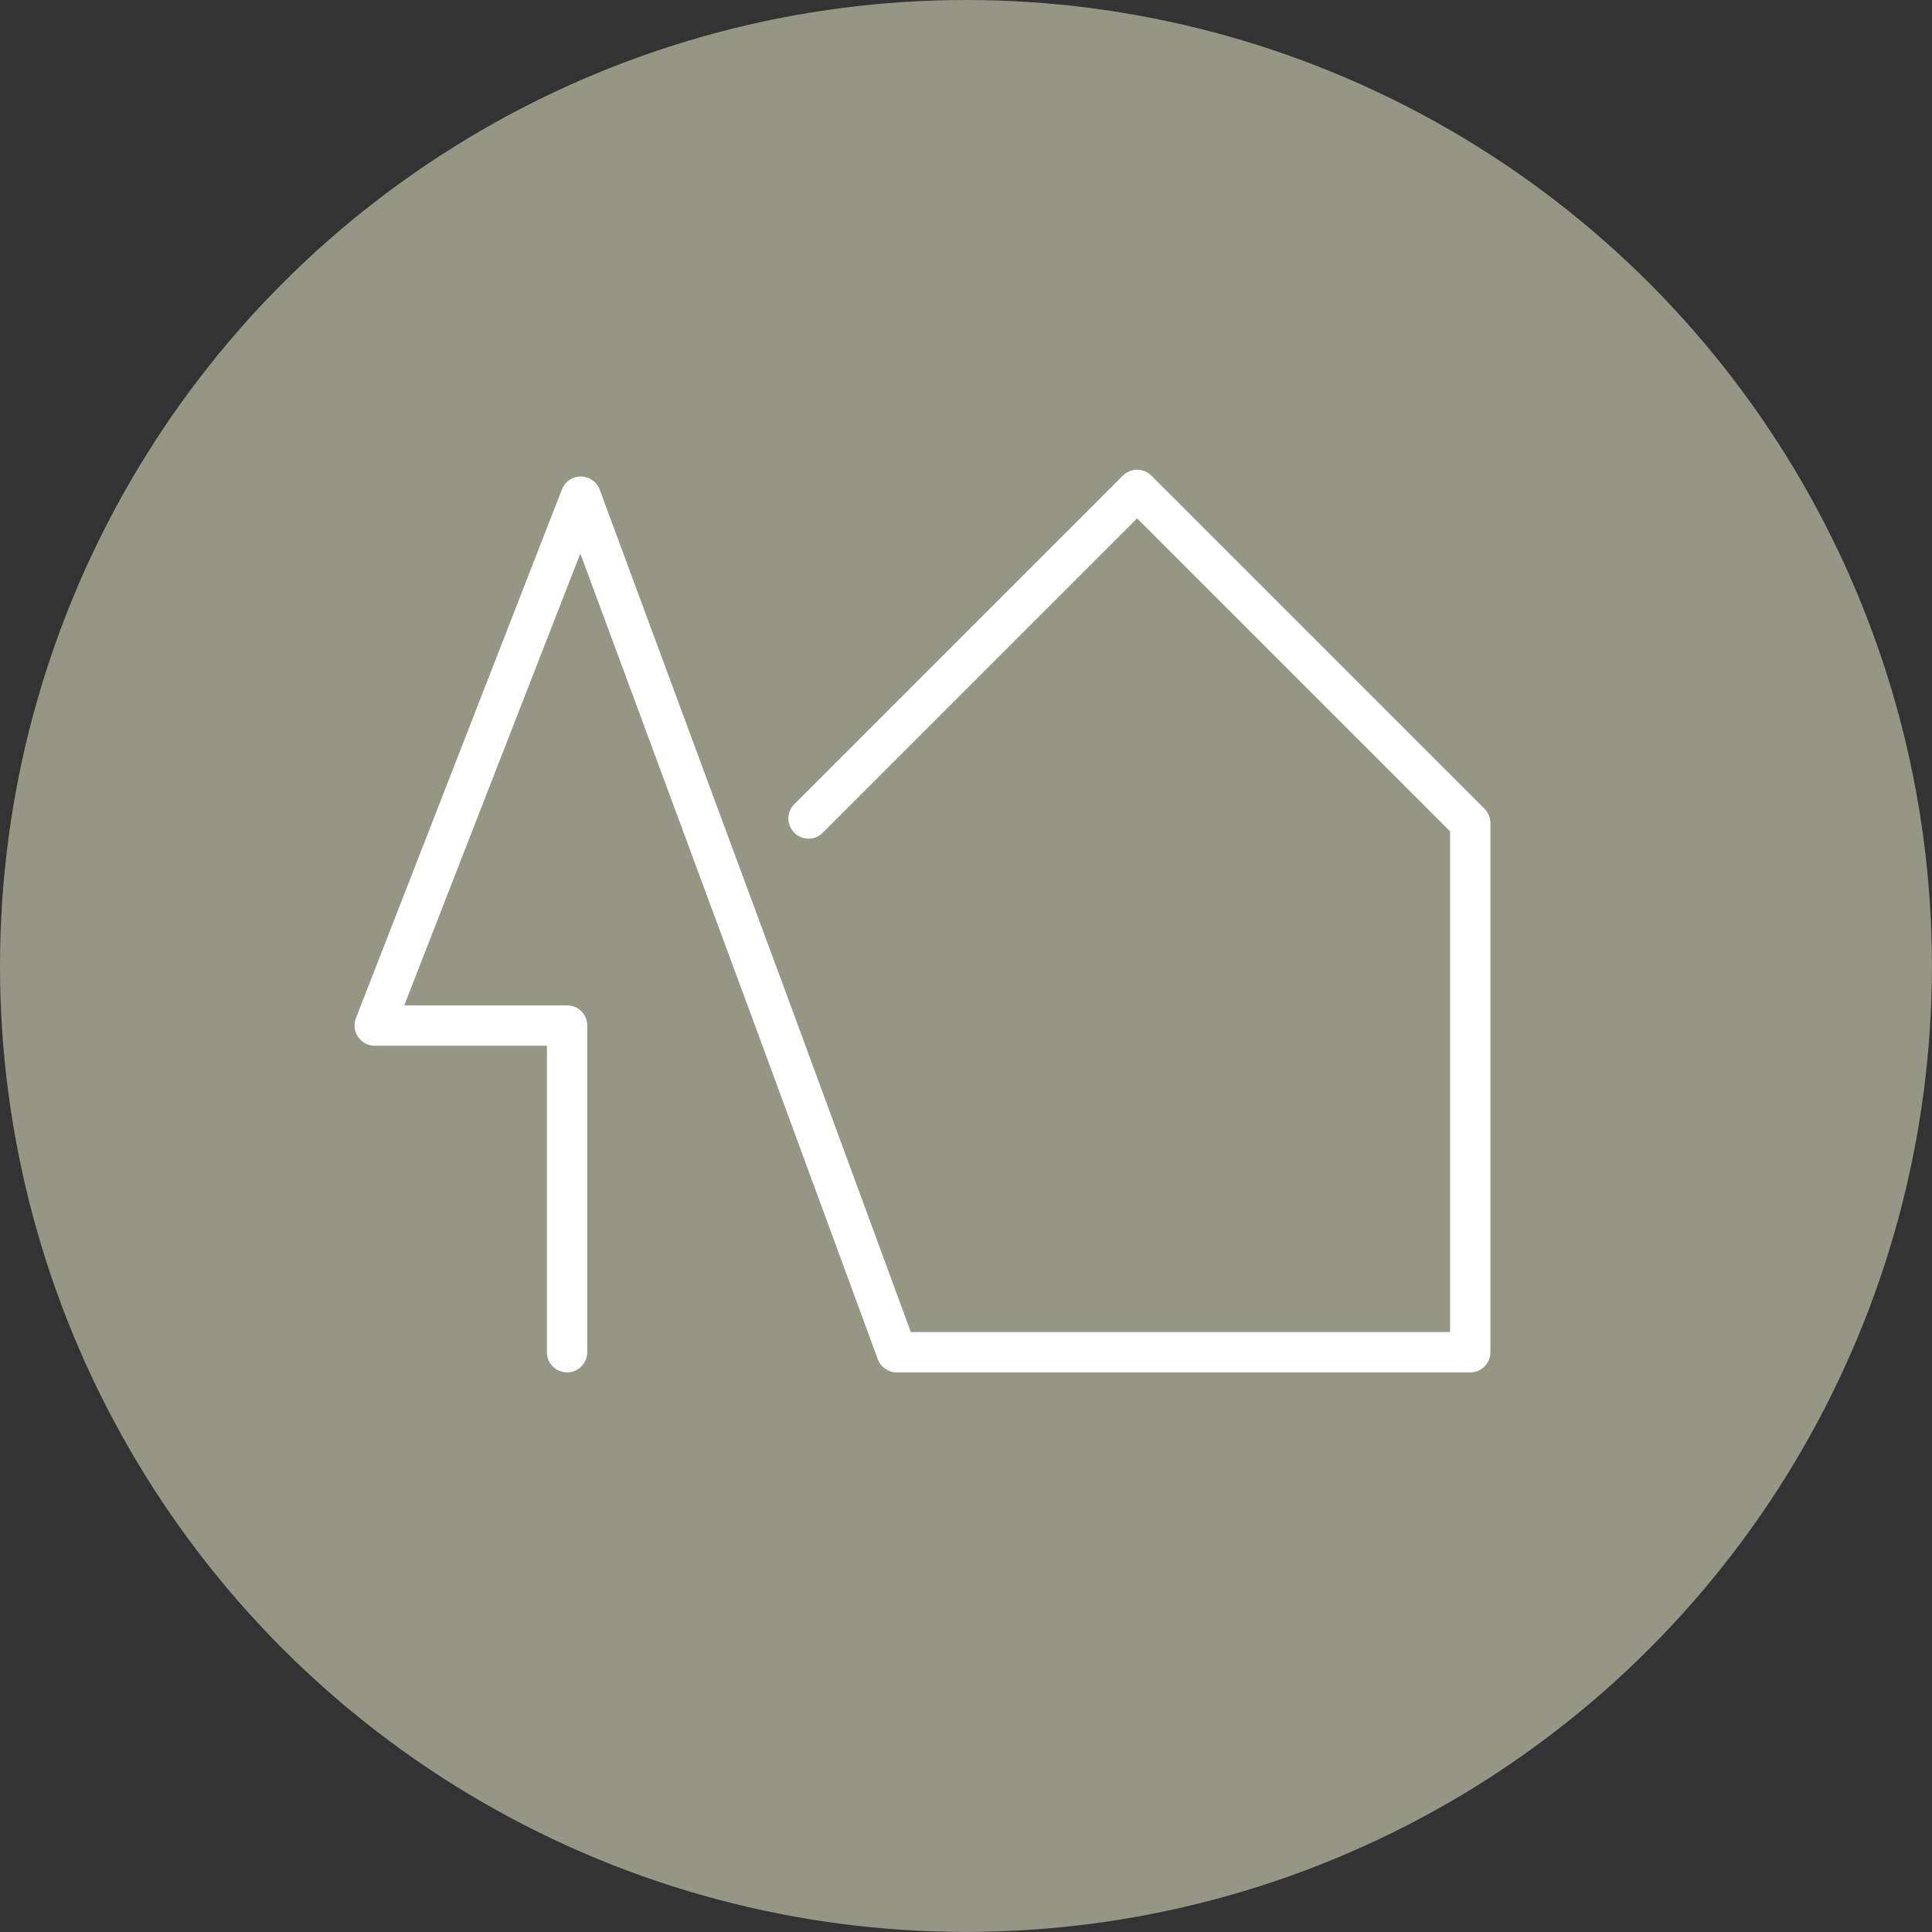
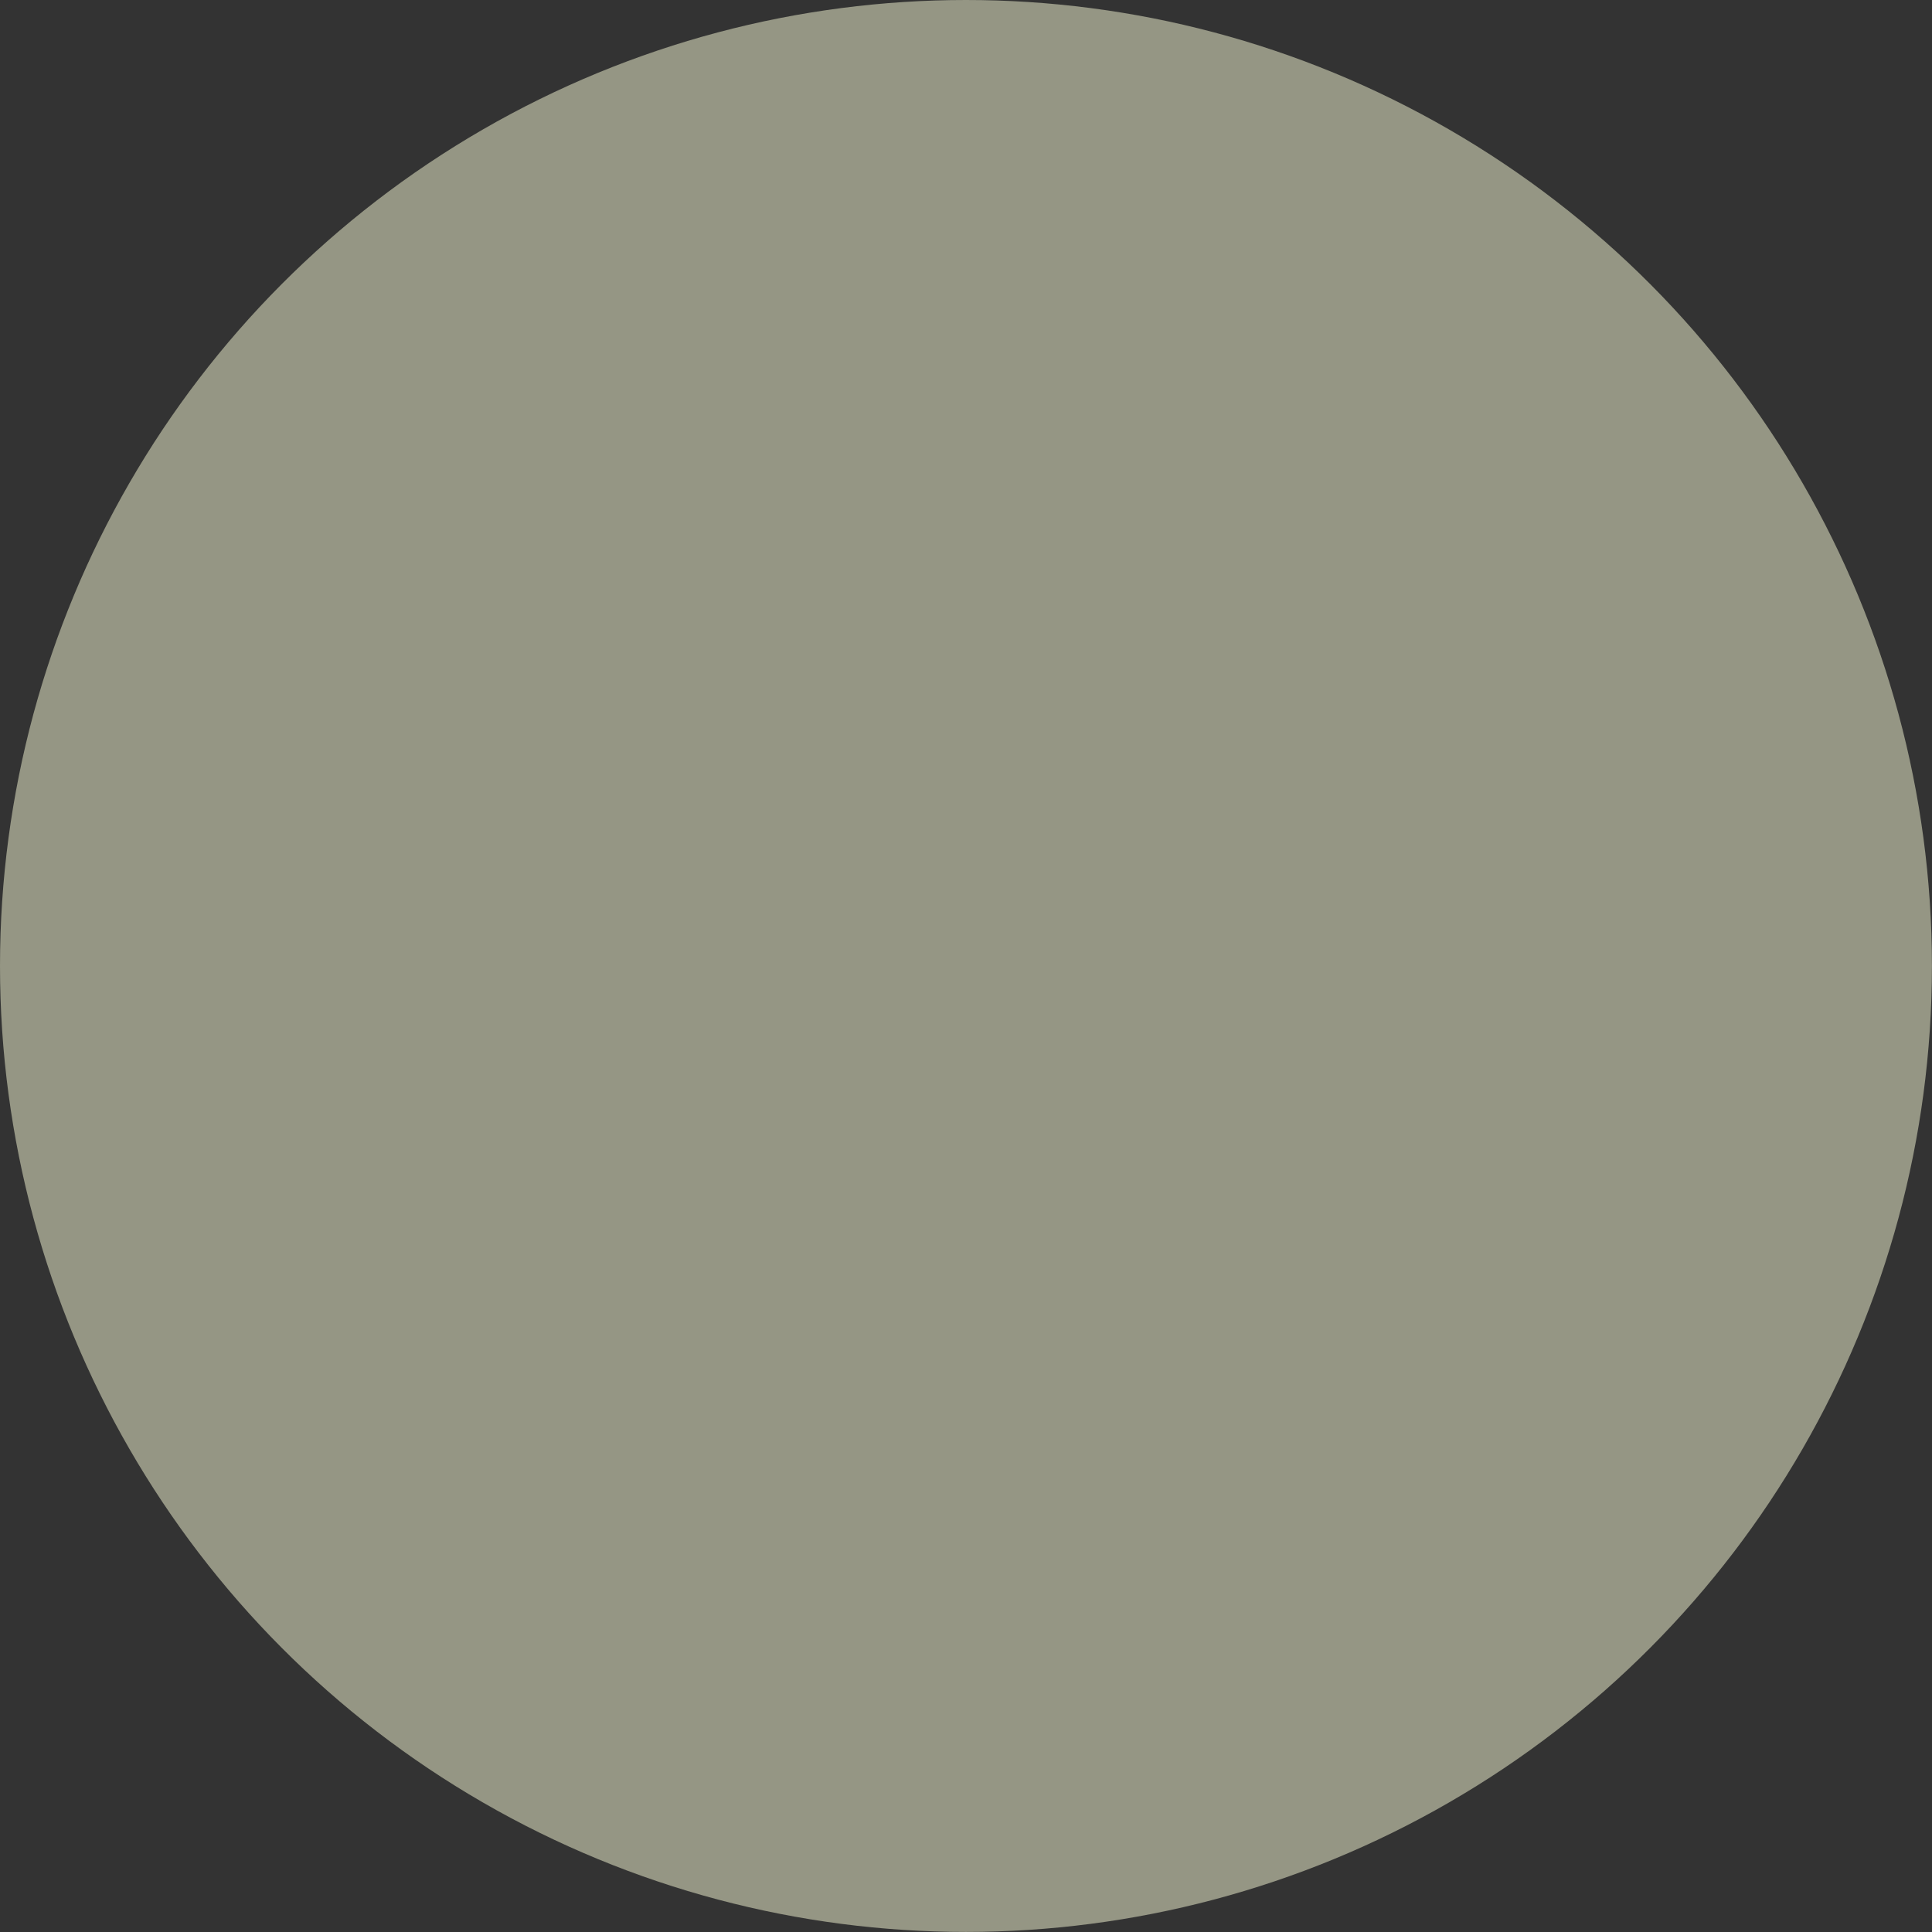
<svg xmlns="http://www.w3.org/2000/svg" version="1.1" width="287.27" height="287.27">
  <rect width="100%" height="100%" fill="#333333" stroke="none" />
  <svg id="SvgjsSvg1003" data-name="Ebene 2" viewBox="0 0 287.27 287.27">
    <defs>
      <style>
      .cls-1 {
        fill: #fff;
      }

      .cls-2 {
        fill: #959684;
      }
    </style>
    </defs>
    <g id="SvgjsG1002" data-name="Ebene 1">
      <circle class="cls-2" cx="143.63" cy="143.63" r="143.63" />
-       <path class="cls-1" d="M218.62,204.06h-85.28c-1.26,0-2.38-.78-2.82-1.96l-17.87-48.57-26.36-71.23-26.18,67.19h24.21c1.66,0,3,1.34,3,3v48.57c0,1.66-1.34,3-3,3s-3-1.34-3-3v-45.57h-25.6c-.99,0-1.92-.49-2.48-1.31-.56-.82-.68-1.86-.32-2.78l30.64-78.64c.45-1.15,1.56-1.91,2.79-1.91h.03c1.25.01,2.36.79,2.79,1.96l29.11,78.64,17.15,46.61h80.18v-74.45l-46.53-46.53-46.74,46.74c-1.17,1.17-3.07,1.17-4.24,0-1.17-1.17-1.17-3.07,0-4.24l48.86-48.86c1.17-1.17,3.07-1.17,4.24,0l49.53,49.53c.56.56.88,1.33.88,2.12v78.69c0,1.66-1.34,3-3,3Z" />
    </g>
  </svg>
  <style>@media (prefers-color-scheme: light) { :root { filter: none; } }
@media (prefers-color-scheme: dark) { :root { filter: none; } }
</style>
</svg>